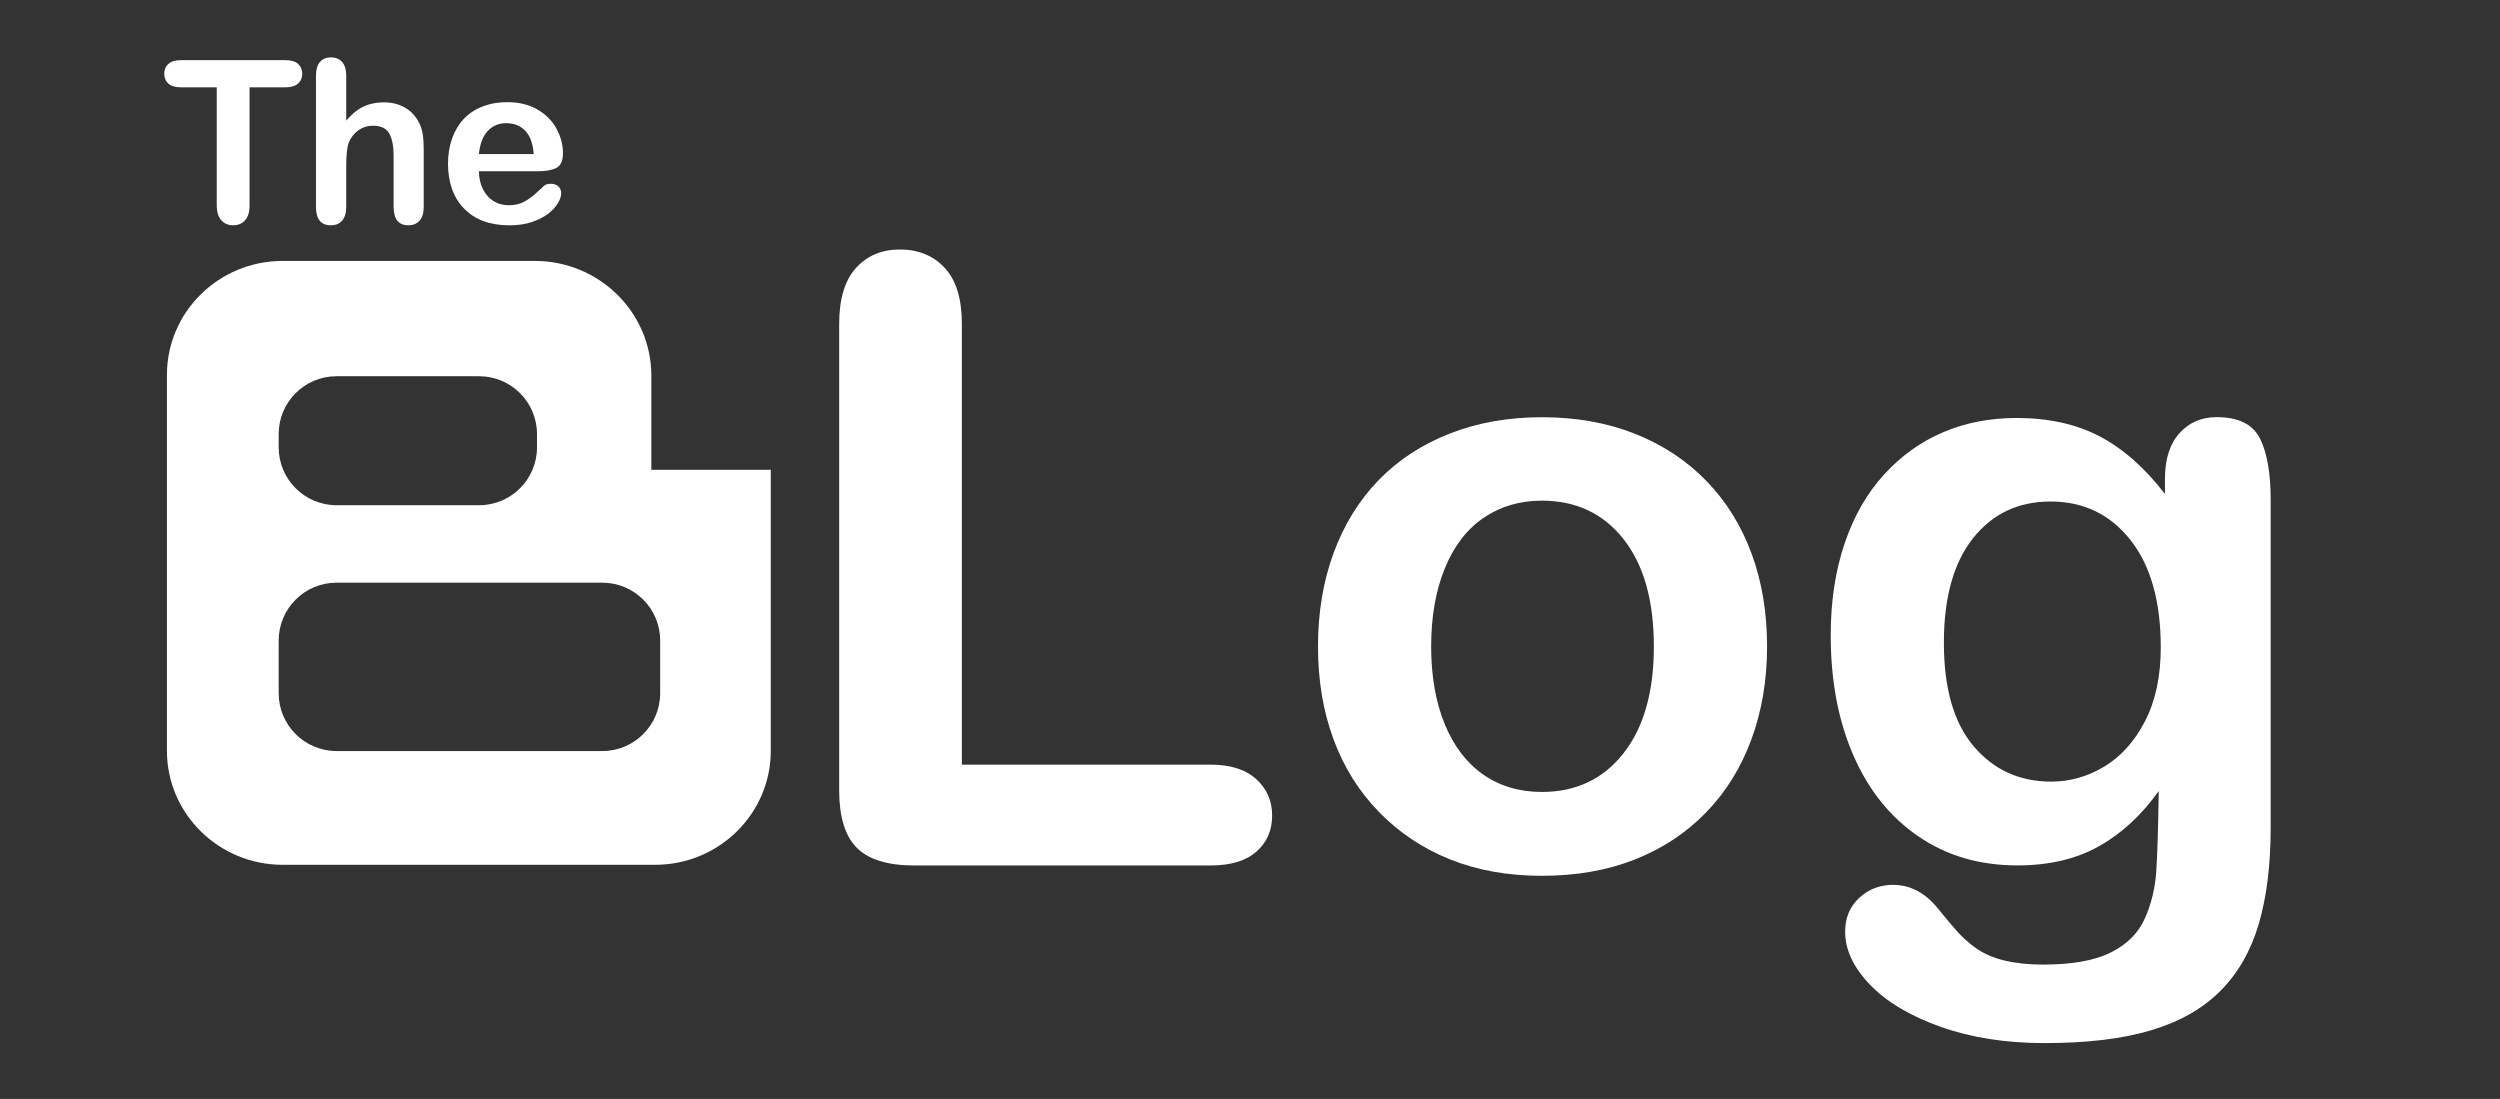
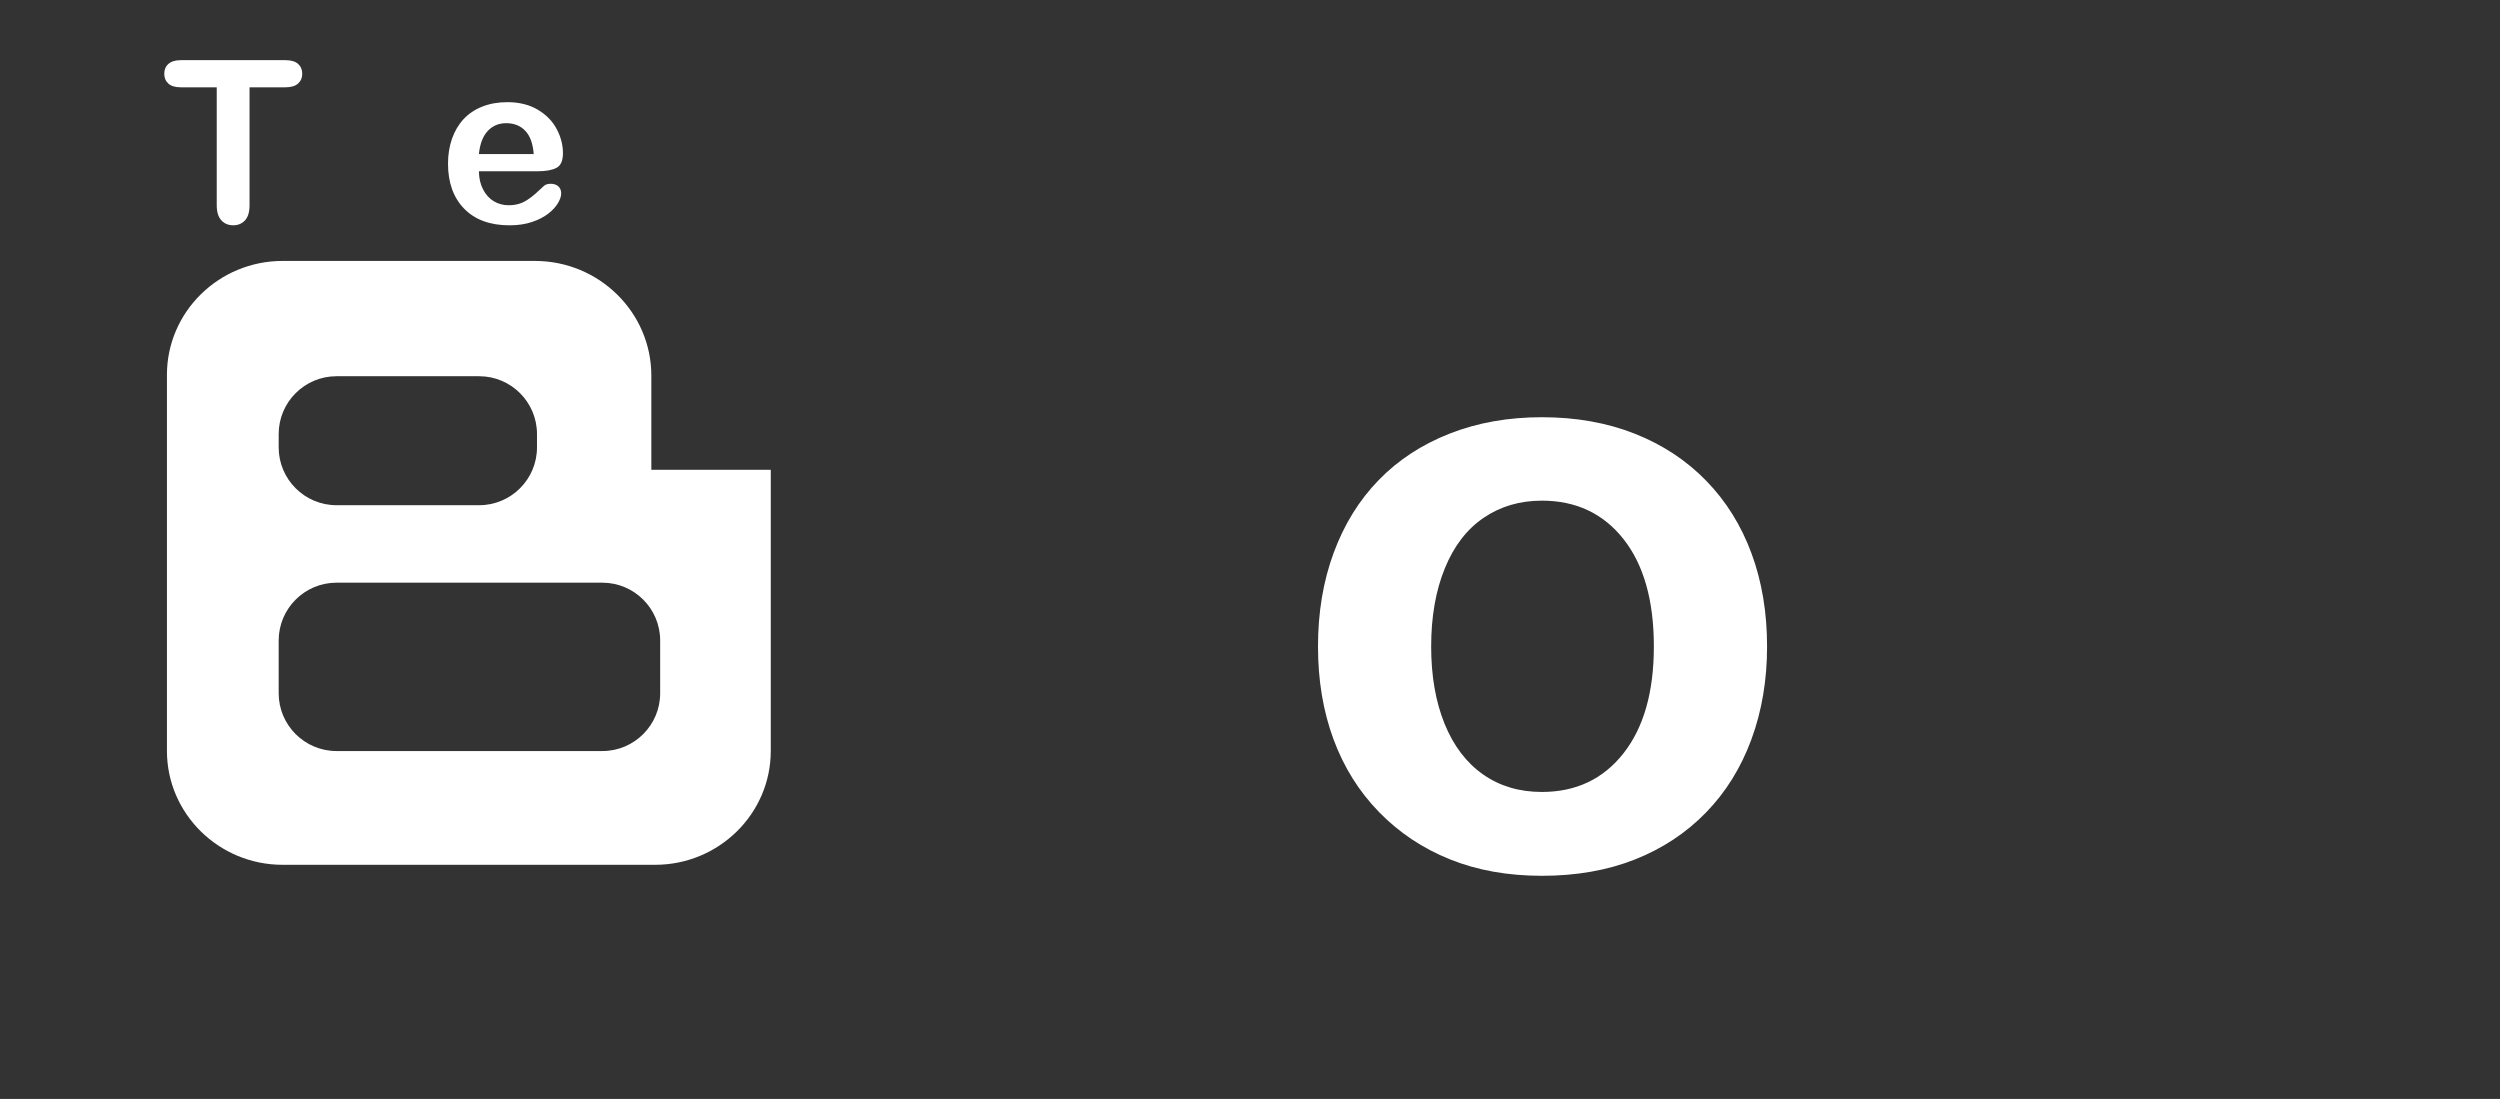
<svg xmlns="http://www.w3.org/2000/svg" version="1.1" id="Calque_1" x="0px" y="0px" width="136.5px" height="60px" viewBox="0 0 136.5 60" enable-background="new 0 0 136.5 60" xml:space="preserve">
  <rect x="0" y="0" width="136.5" height="60" fill="#333333" stroke="none" />
  <path fill="#FFFFFF" d="M35.563,25.652v-5.145c0-3.452-2.853-6.26-6.359-6.26H15.429c-3.482,0-6.314,2.788-6.314,6.216v20.539  c0,3.427,2.833,6.216,6.314,6.216h20.341c3.481,0,6.314-2.789,6.314-6.216v-15.35H35.563z M15.216,23.698  c0-1.74,1.416-3.156,3.156-3.156h7.792c1.74,0,3.156,1.416,3.156,3.156v0.73c0,1.74-1.416,3.156-3.156,3.156h-7.792  c-1.74,0-3.156-1.416-3.156-3.156V23.698z M36.045,37.852c0,1.739-1.414,3.155-3.155,3.155H18.372c-1.74,0-3.156-1.416-3.156-3.155  v-2.882c0-1.74,1.416-3.155,3.156-3.155H32.89c1.741,0,3.155,1.415,3.155,3.155V37.852z" />
  <g>
-     <path fill="#FFFFFF" d="M52.517,17.682V41.75h13.58c1.083,0,1.914,0.264,2.493,0.791c0.579,0.526,0.869,1.186,0.869,1.983   c0,0.813-0.286,1.47-0.858,1.974c-0.571,0.505-1.406,0.756-2.503,0.756H49.923c-1.458,0-2.507-0.323-3.146-0.969   c-0.64-0.647-0.958-1.693-0.958-3.137V17.682c0-1.353,0.304-2.369,0.913-3.045c0.609-0.676,1.41-1.015,2.402-1.015   c1.007,0,1.825,0.335,2.448,1.004C52.205,15.294,52.517,16.313,52.517,17.682z" />
    <path fill="#FFFFFF" d="M96.482,35.299c0,1.835-0.286,3.527-0.857,5.077c-0.571,1.548-1.398,2.879-2.481,3.991   c-1.083,1.113-2.376,1.966-3.879,2.561c-1.504,0.594-3.195,0.891-5.076,0.891c-1.865,0-3.541-0.301-5.03-0.902   s-2.779-1.463-3.868-2.584c-1.091-1.119-1.917-2.442-2.482-3.969c-0.564-1.527-0.846-3.215-0.846-5.064   c0-1.865,0.285-3.571,0.857-5.12c0.572-1.549,1.391-2.873,2.459-3.97c1.067-1.098,2.36-1.943,3.879-2.538s3.195-0.892,5.03-0.892   c1.865,0,3.557,0.301,5.076,0.902c1.519,0.602,2.819,1.459,3.901,2.573c1.083,1.113,1.906,2.436,2.471,3.97   C96.201,31.757,96.482,33.449,96.482,35.299z M90.301,35.299c0-2.511-0.553-4.466-1.658-5.865   c-1.105-1.398-2.591-2.098-4.456-2.098c-1.203,0-2.263,0.312-3.18,0.936c-0.918,0.624-1.625,1.545-2.121,2.764   c-0.497,1.218-0.744,2.639-0.744,4.263c0,1.609,0.244,3.015,0.732,4.219c0.489,1.202,1.188,2.124,2.098,2.764   c0.909,0.639,1.981,0.959,3.214,0.959c1.865,0,3.35-0.704,4.456-2.11C89.748,39.725,90.301,37.78,90.301,35.299z" />
-     <path fill="#FFFFFF" d="M123.979,27.291v17.888c0,2.046-0.218,3.804-0.653,5.279c-0.438,1.473-1.136,2.691-2.1,3.652   c-0.96,0.964-2.22,1.678-3.777,2.144c-1.556,0.466-3.493,0.699-5.808,0.699c-2.121,0-4.016-0.296-5.686-0.89   c-1.669-0.595-2.954-1.362-3.856-2.302s-1.354-1.905-1.354-2.897c0-0.753,0.256-1.365,0.769-1.839   c0.51-0.475,1.126-0.711,1.849-0.711c0.903,0,1.69,0.398,2.369,1.195c0.329,0.406,0.672,0.817,1.025,1.23   c0.354,0.411,0.744,0.765,1.173,1.06c0.43,0.293,0.944,0.511,1.546,0.654c0.602,0.142,1.293,0.214,2.075,0.214   c1.593,0,2.831-0.223,3.71-0.666c0.88-0.442,1.497-1.063,1.851-1.86c0.353-0.797,0.56-1.65,0.62-2.56   c0.061-0.911,0.105-2.373,0.135-4.389c-0.947,1.324-2.041,2.332-3.281,3.023c-1.24,0.692-2.718,1.037-4.432,1.037   c-2.061,0-3.863-0.525-5.402-1.58c-1.544-1.051-2.728-2.525-3.554-4.42c-0.828-1.895-1.241-4.082-1.241-6.563   c0-1.85,0.252-3.52,0.756-5.009c0.503-1.488,1.221-2.744,2.153-3.767c0.932-1.022,2.008-1.793,3.226-2.311   c1.219-0.52,2.556-0.78,4.016-0.78c1.744,0,3.256,0.335,4.533,1.004c1.277,0.67,2.467,1.718,3.565,3.146v-0.834   c0-1.068,0.263-1.896,0.789-2.482c0.525-0.587,1.202-0.88,2.03-0.88c1.187,0,1.977,0.387,2.367,1.162   C123.781,24.716,123.979,25.833,123.979,27.291z M106.136,35.095c0,2.499,0.546,4.385,1.636,5.663   c1.09,1.279,2.499,1.918,4.23,1.918c1.021,0,1.986-0.275,2.897-0.824c0.91-0.549,1.649-1.376,2.222-2.481   c0.571-1.104,0.857-2.447,0.857-4.026c0-2.512-0.553-4.466-1.658-5.865c-1.104-1.398-2.56-2.098-4.364-2.098   c-1.76,0-3.169,0.669-4.23,2.007C106.665,30.728,106.136,32.63,106.136,35.095z" />
  </g>
  <g>
    <path fill="#FFFFFF" d="M15.584,4.767h-1.959v6.44c0,0.371-0.083,0.646-0.248,0.825c-0.166,0.179-0.379,0.269-0.642,0.269   c-0.266,0-0.482-0.09-0.65-0.272c-0.167-0.182-0.251-0.456-0.251-0.822v-6.44H9.876c-0.307,0-0.534-0.068-0.683-0.203   C9.043,4.429,8.969,4.25,8.969,4.028c0-0.229,0.078-0.411,0.233-0.544c0.155-0.133,0.38-0.199,0.674-0.199h5.708   c0.311,0,0.541,0.068,0.693,0.205c0.151,0.138,0.226,0.317,0.226,0.538c0,0.222-0.076,0.4-0.229,0.535   C16.12,4.699,15.891,4.767,15.584,4.767z" />
-     <path fill="#FFFFFF" d="M18.904,4.137v2.449c0.209-0.242,0.414-0.433,0.613-0.575c0.2-0.141,0.421-0.246,0.662-0.317   c0.242-0.07,0.502-0.105,0.78-0.105c0.42,0,0.792,0.088,1.116,0.266c0.324,0.177,0.58,0.435,0.765,0.773   c0.116,0.198,0.195,0.419,0.235,0.663s0.06,0.525,0.06,0.843v3.163c0,0.331-0.075,0.581-0.227,0.75   c-0.151,0.169-0.352,0.254-0.601,0.254c-0.544,0-0.816-0.334-0.816-1.004V8.51c0-0.529-0.079-0.935-0.236-1.219   c-0.157-0.284-0.455-0.426-0.895-0.426c-0.294,0-0.559,0.083-0.795,0.25c-0.235,0.167-0.412,0.396-0.529,0.687   c-0.089,0.246-0.133,0.684-0.133,1.312v2.183c0,0.327-0.074,0.576-0.221,0.747c-0.147,0.171-0.352,0.257-0.614,0.257   c-0.544,0-0.816-0.334-0.816-1.004v-7.16c0-0.334,0.072-0.585,0.215-0.752c0.143-0.167,0.343-0.251,0.602-0.251   c0.262,0,0.467,0.084,0.614,0.254C18.831,3.557,18.904,3.807,18.904,4.137z" />
    <path fill="#FFFFFF" d="M29.377,9.35h-3.229c0.005,0.375,0.08,0.706,0.227,0.991c0.147,0.286,0.343,0.502,0.586,0.647   s0.513,0.218,0.807,0.218c0.198,0,0.378-0.023,0.541-0.069c0.164-0.046,0.322-0.12,0.475-0.219   c0.153-0.098,0.294-0.204,0.423-0.317c0.129-0.113,0.297-0.267,0.502-0.459c0.084-0.073,0.206-0.108,0.363-0.108   c0.169,0,0.306,0.046,0.411,0.139c0.105,0.093,0.158,0.224,0.158,0.393c0,0.149-0.059,0.323-0.176,0.523   c-0.117,0.199-0.293,0.391-0.528,0.575c-0.236,0.183-0.533,0.335-0.889,0.456c-0.357,0.121-0.767,0.182-1.23,0.182   c-1.061,0-1.885-0.303-2.474-0.907c-0.588-0.604-0.883-1.425-0.883-2.461c0-0.487,0.073-0.94,0.218-1.358   c0.145-0.417,0.357-0.775,0.634-1.073c0.279-0.299,0.621-0.527,1.029-0.686c0.407-0.159,0.858-0.239,1.354-0.239   c0.645,0,1.198,0.136,1.66,0.408c0.461,0.272,0.807,0.623,1.037,1.055c0.229,0.432,0.344,0.871,0.344,1.318   c0,0.416-0.118,0.685-0.356,0.807C30.143,9.288,29.808,9.35,29.377,9.35z M26.147,8.413h2.993c-0.04-0.564-0.192-0.986-0.456-1.267   c-0.264-0.28-0.611-0.42-1.043-0.42c-0.412,0-0.749,0.143-1.013,0.427S26.205,7.856,26.147,8.413z" />
  </g>
  <g>
</g>
  <g>
</g>
  <g>
</g>
  <g>
</g>
  <g>
</g>
  <g>
</g>
</svg>